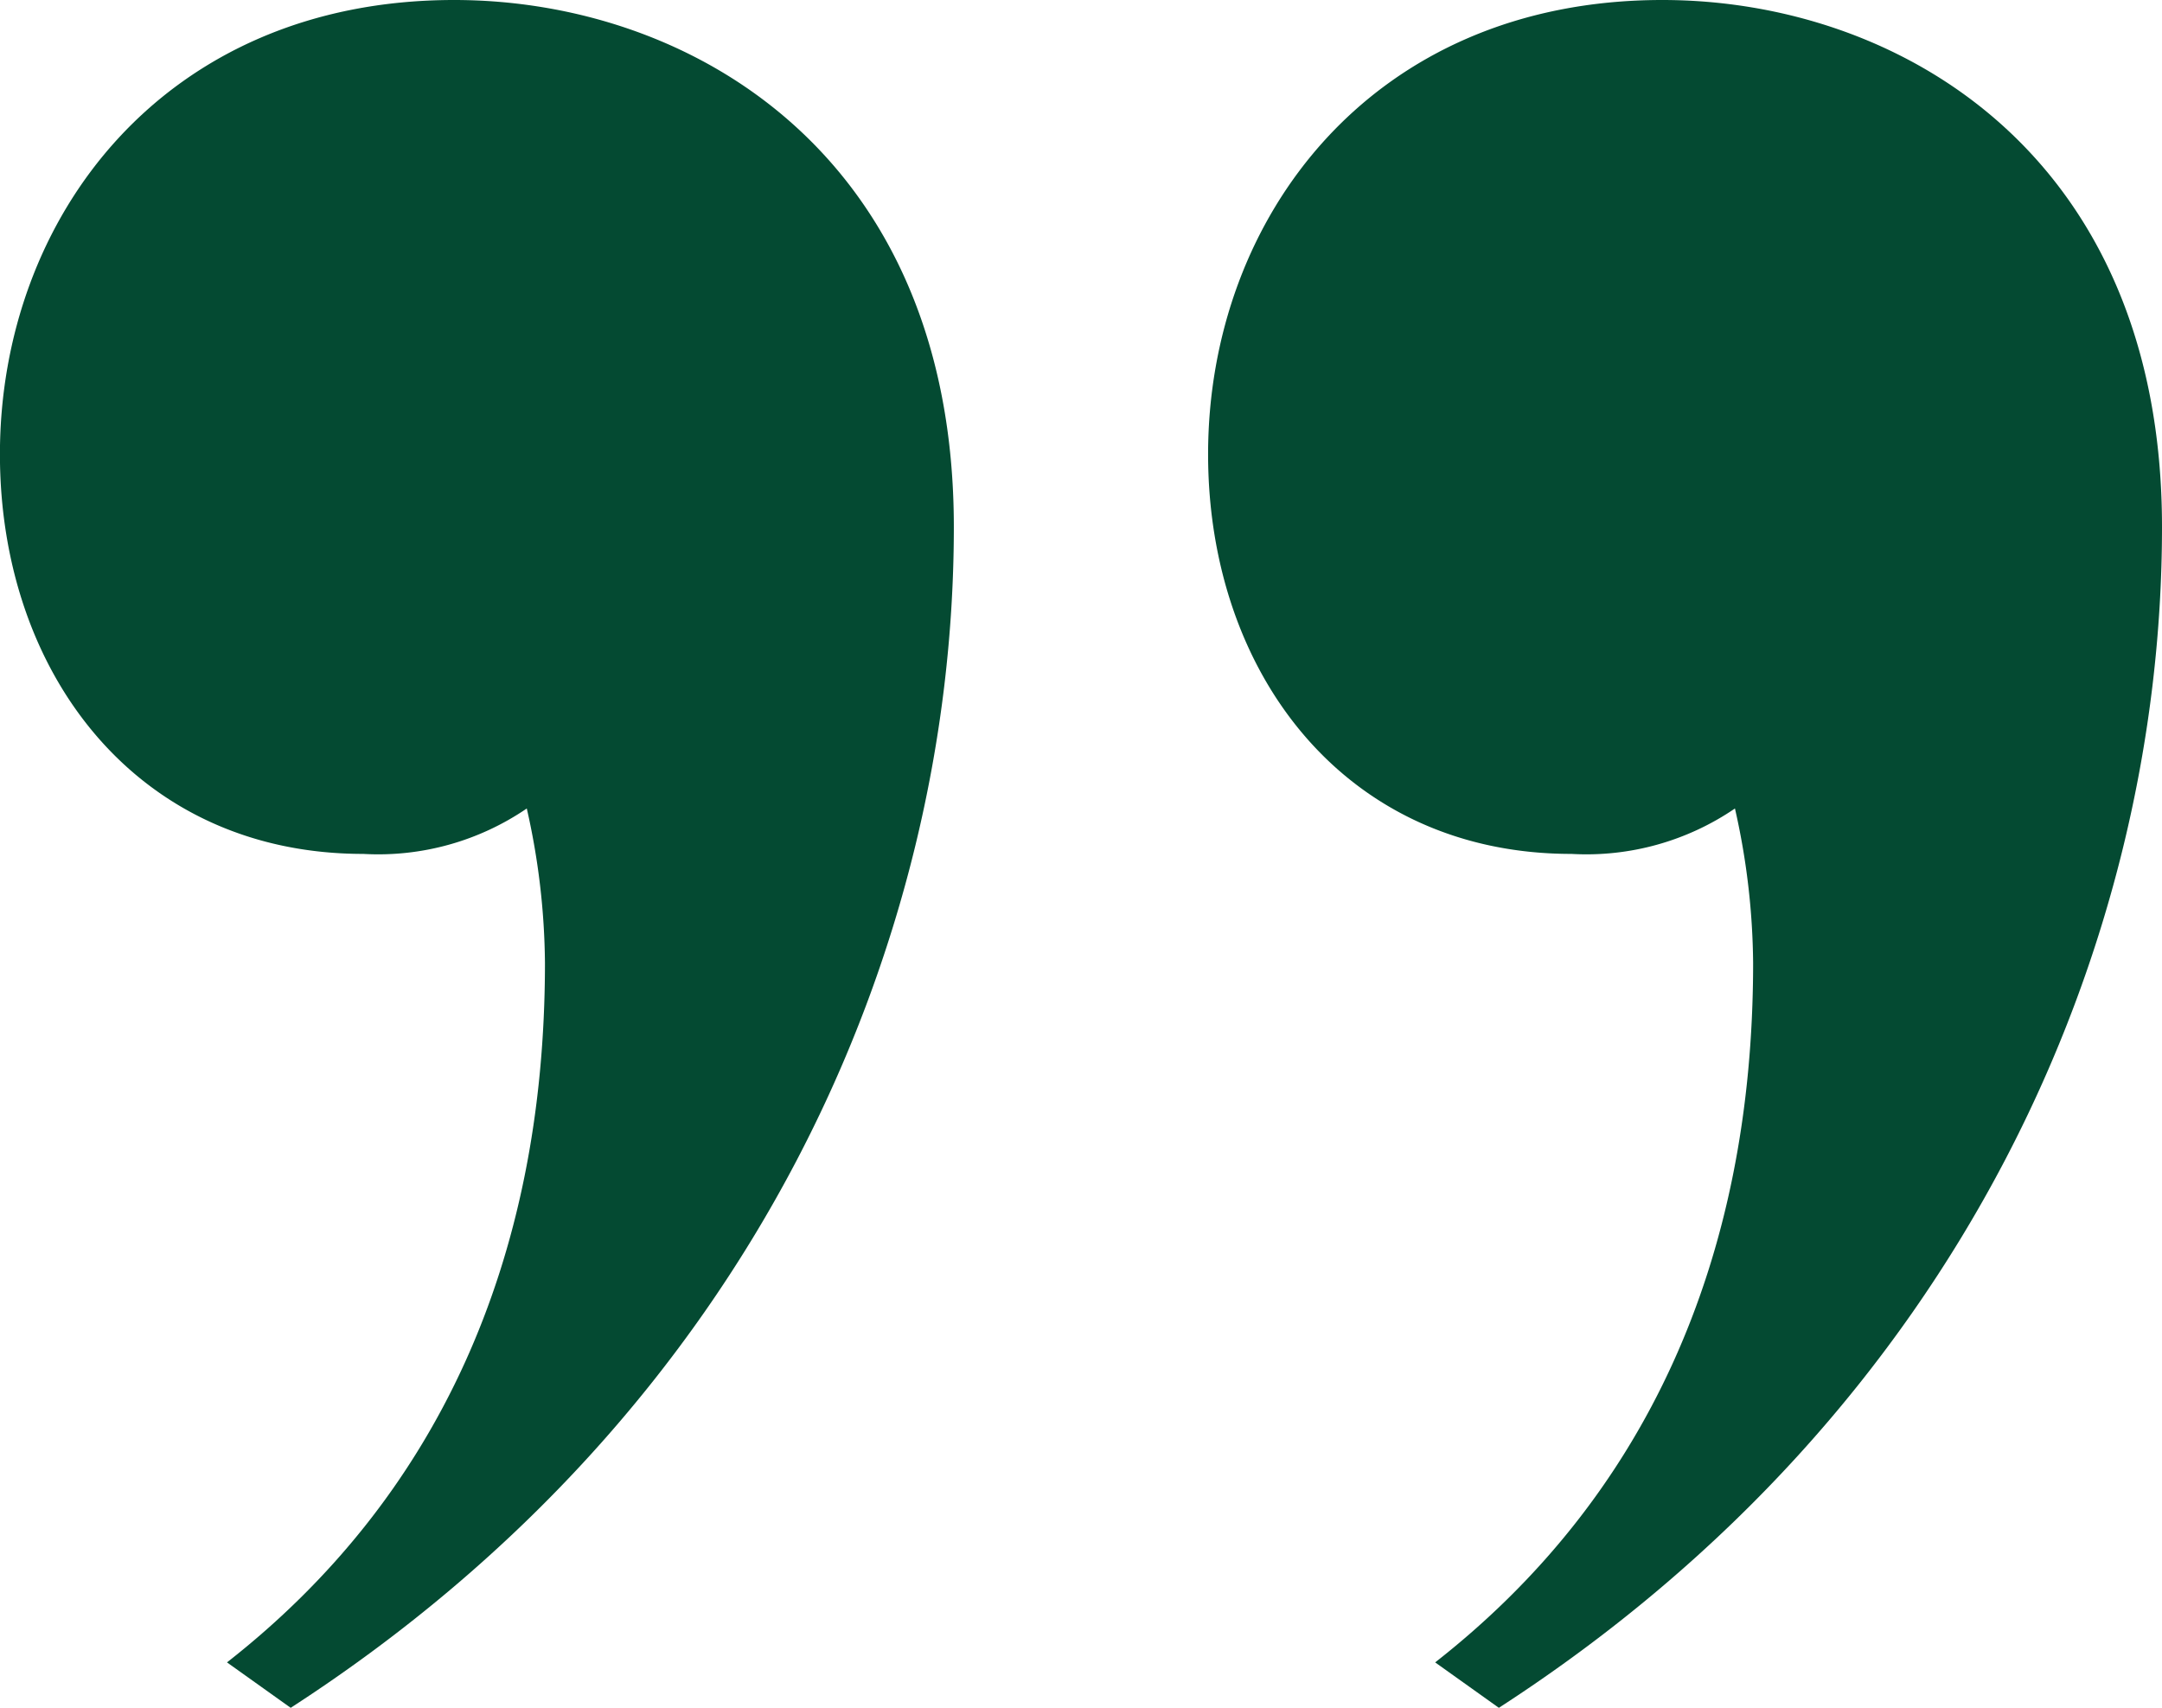
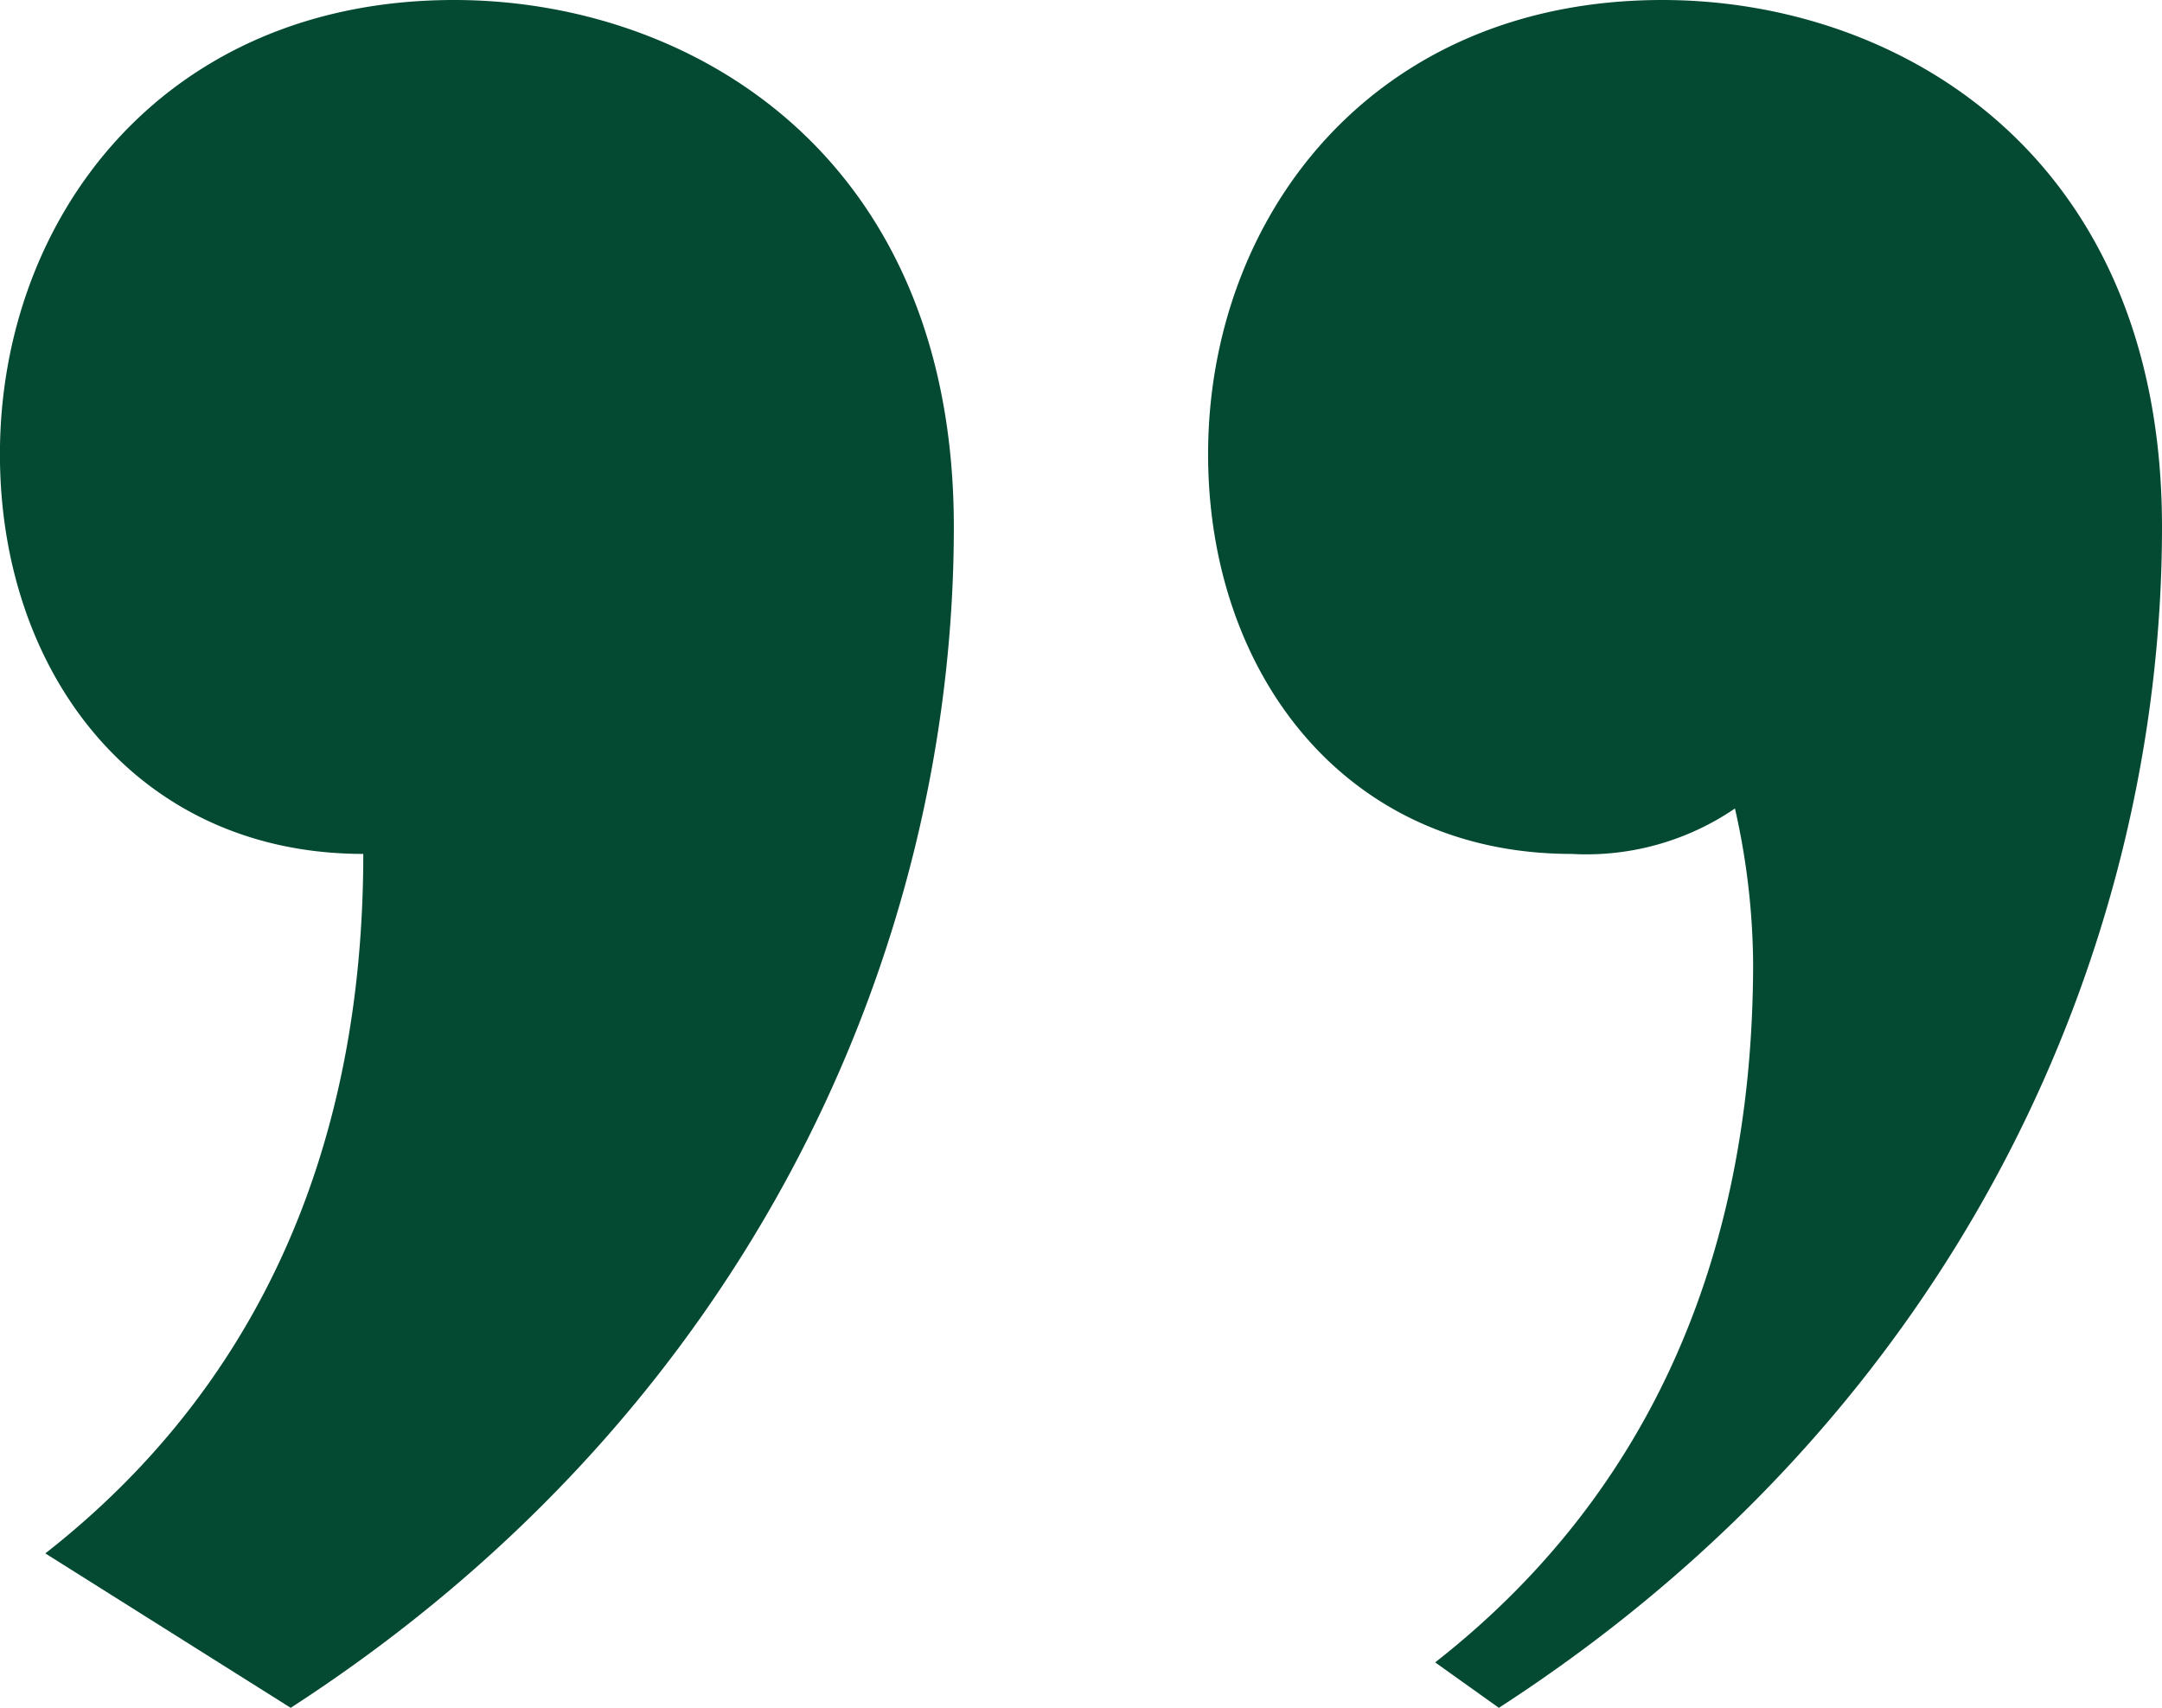
<svg xmlns="http://www.w3.org/2000/svg" width="63.298" height="50" viewBox="0 0 63.298 50">
-   <path id="quotation" d="M9.561,72.75c13.564-8.777,19.415-22.34,19.415-34.574,0-10.9-7.713-15.426-14.628-15.426-8.511,0-13.3,6.383-13.3,13.3,0,6.383,3.989,11.7,10.638,11.7a7.712,7.712,0,0,0,4.787-1.33,21.093,21.093,0,0,1,.532,4.521c0,8.777-3.191,15.692-9.309,20.479Zm35.372,0C58.5,63.974,64.348,50.41,64.348,38.176c0-10.9-7.713-15.426-14.628-15.426-8.511,0-13.3,6.383-13.3,13.3,0,6.383,3.989,11.7,10.638,11.7a7.712,7.712,0,0,0,4.787-1.33,21.092,21.092,0,0,1,.532,4.521c0,8.777-3.191,15.692-9.309,20.479Z" transform="translate(-1.05 -22.75)" fill="#044a32" />
+   <path id="quotation" d="M9.561,72.75c13.564-8.777,19.415-22.34,19.415-34.574,0-10.9-7.713-15.426-14.628-15.426-8.511,0-13.3,6.383-13.3,13.3,0,6.383,3.989,11.7,10.638,11.7c0,8.777-3.191,15.692-9.309,20.479Zm35.372,0C58.5,63.974,64.348,50.41,64.348,38.176c0-10.9-7.713-15.426-14.628-15.426-8.511,0-13.3,6.383-13.3,13.3,0,6.383,3.989,11.7,10.638,11.7a7.712,7.712,0,0,0,4.787-1.33,21.092,21.092,0,0,1,.532,4.521c0,8.777-3.191,15.692-9.309,20.479Z" transform="translate(-1.05 -22.75)" fill="#044a32" />
</svg>